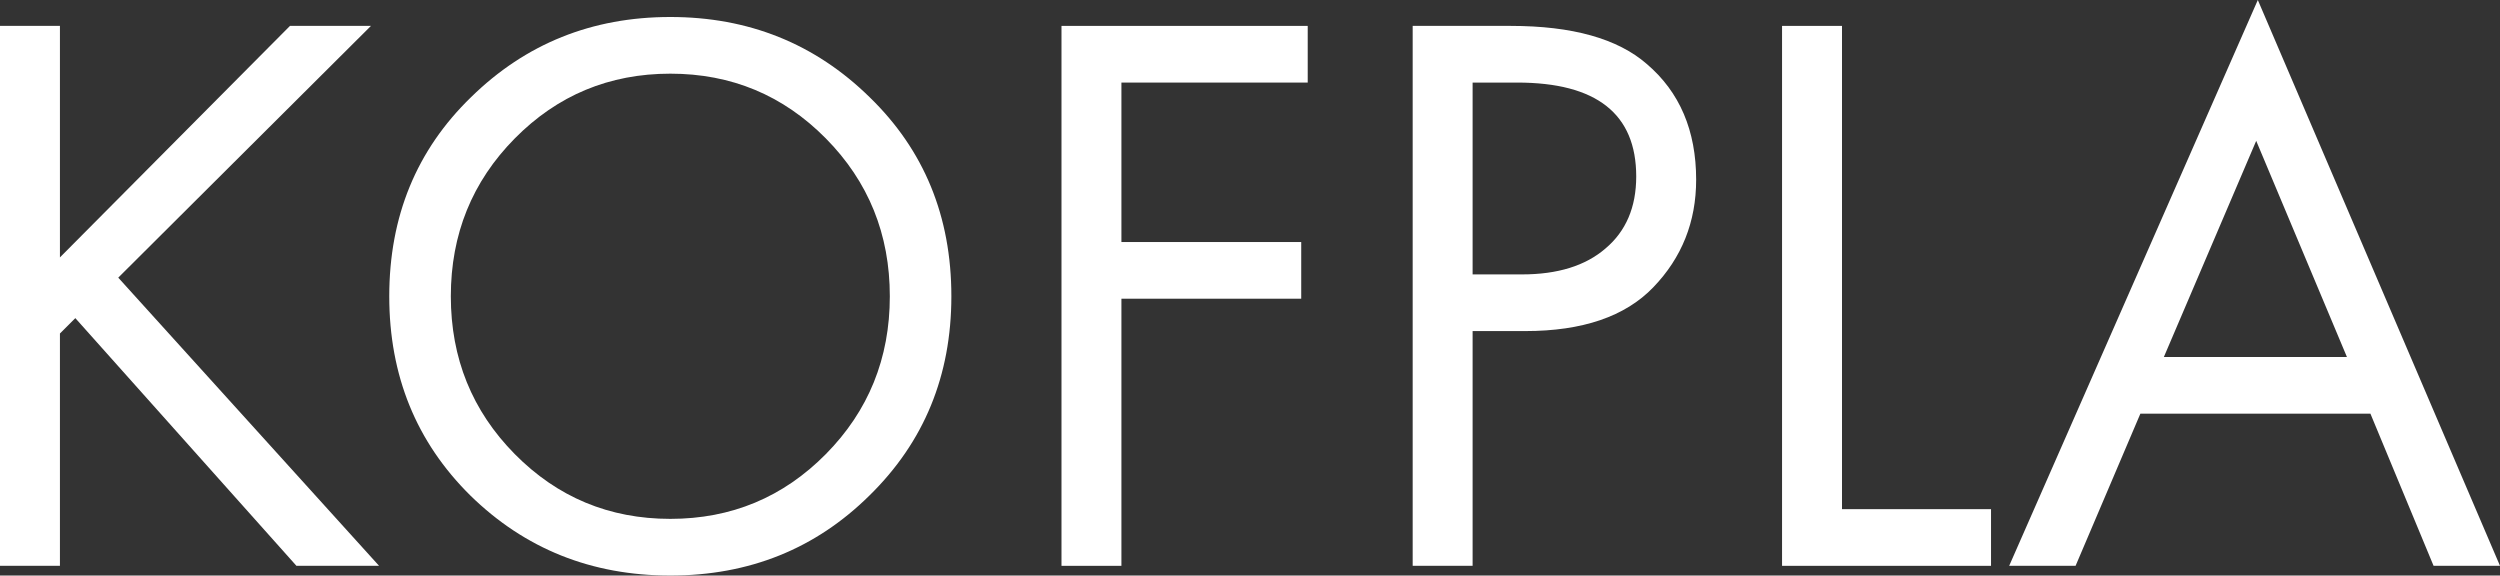
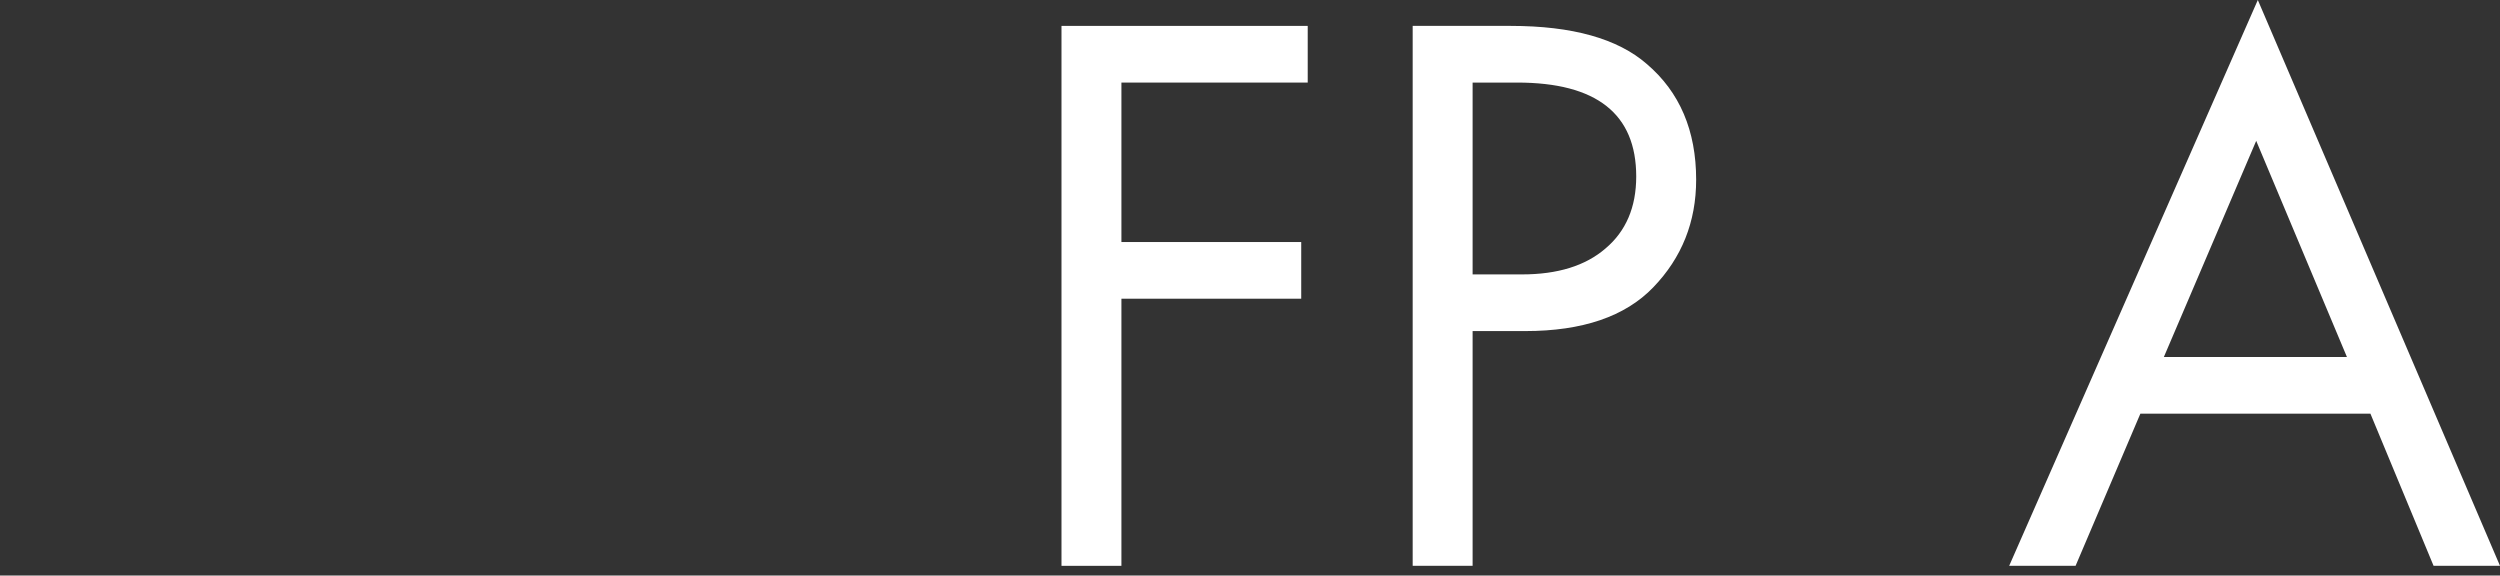
<svg xmlns="http://www.w3.org/2000/svg" width="139" height="32" viewBox="0 0 139 32" fill="none">
  <rect x="0" y="0" width="139" height="32" fill="#333333" stroke="none" />
-   <path d="M3.332 1.44V14.312L16.122 1.44H20.625L6.575 15.437L21.076 31.46H16.482L4.188 17.688L3.332 18.543V31.46H0V1.44H3.332Z" fill="white" />
-   <path d="M48.348 27.544C45.346 30.515 41.653 32 37.27 32C32.886 32 29.179 30.515 26.146 27.544C23.144 24.574 21.643 20.883 21.643 16.473C21.643 12.032 23.159 8.341 26.192 5.401C29.224 2.43 32.916 0.945 37.27 0.945C41.623 0.945 45.316 2.43 48.348 5.401C51.38 8.341 52.896 12.032 52.896 16.473C52.896 20.883 51.38 24.574 48.348 27.544ZM45.916 7.696C43.544 5.296 40.662 4.096 37.27 4.096C33.877 4.096 30.995 5.296 28.623 7.696C26.252 10.097 25.066 13.022 25.066 16.473C25.066 19.923 26.252 22.849 28.623 25.249C30.995 27.649 33.877 28.849 37.27 28.849C40.662 28.849 43.544 27.649 45.916 25.249C48.288 22.849 49.474 19.923 49.474 16.473C49.474 13.022 48.288 10.097 45.916 7.696Z" fill="white" />
  <path d="M72.709 1.44V4.591H62.351V13.457H72.348V16.608H62.351V31.46H59.019V1.44H72.709Z" fill="white" />
  <path d="M78.545 1.44H83.994C87.416 1.44 89.938 2.145 91.559 3.556C93.391 5.116 94.306 7.261 94.306 9.992C94.306 12.332 93.511 14.327 91.92 15.977C90.359 17.598 87.987 18.408 84.804 18.408H81.877V31.46H78.545V1.44ZM81.877 4.591V15.257H84.624C86.606 15.257 88.152 14.777 89.263 13.817C90.403 12.857 90.974 11.522 90.974 9.812C90.974 6.331 88.767 4.591 84.354 4.591H81.877Z" fill="white" />
-   <path d="M99.082 1.44H102.415V28.309H110.701V31.46H99.082V1.44Z" fill="white" />
-   <path d="M135.307 31.46L131.795 22.999H119.005L115.402 31.46H111.71L125.535 0L139 31.46H135.307ZM120.311 19.848H130.489L125.445 7.831L120.311 19.848Z" fill="white" />
+   <path d="M135.307 31.46L131.795 22.999H119.005L115.402 31.46H111.71L125.535 0L139 31.46ZM120.311 19.848H130.489L125.445 7.831L120.311 19.848Z" fill="white" />
</svg>